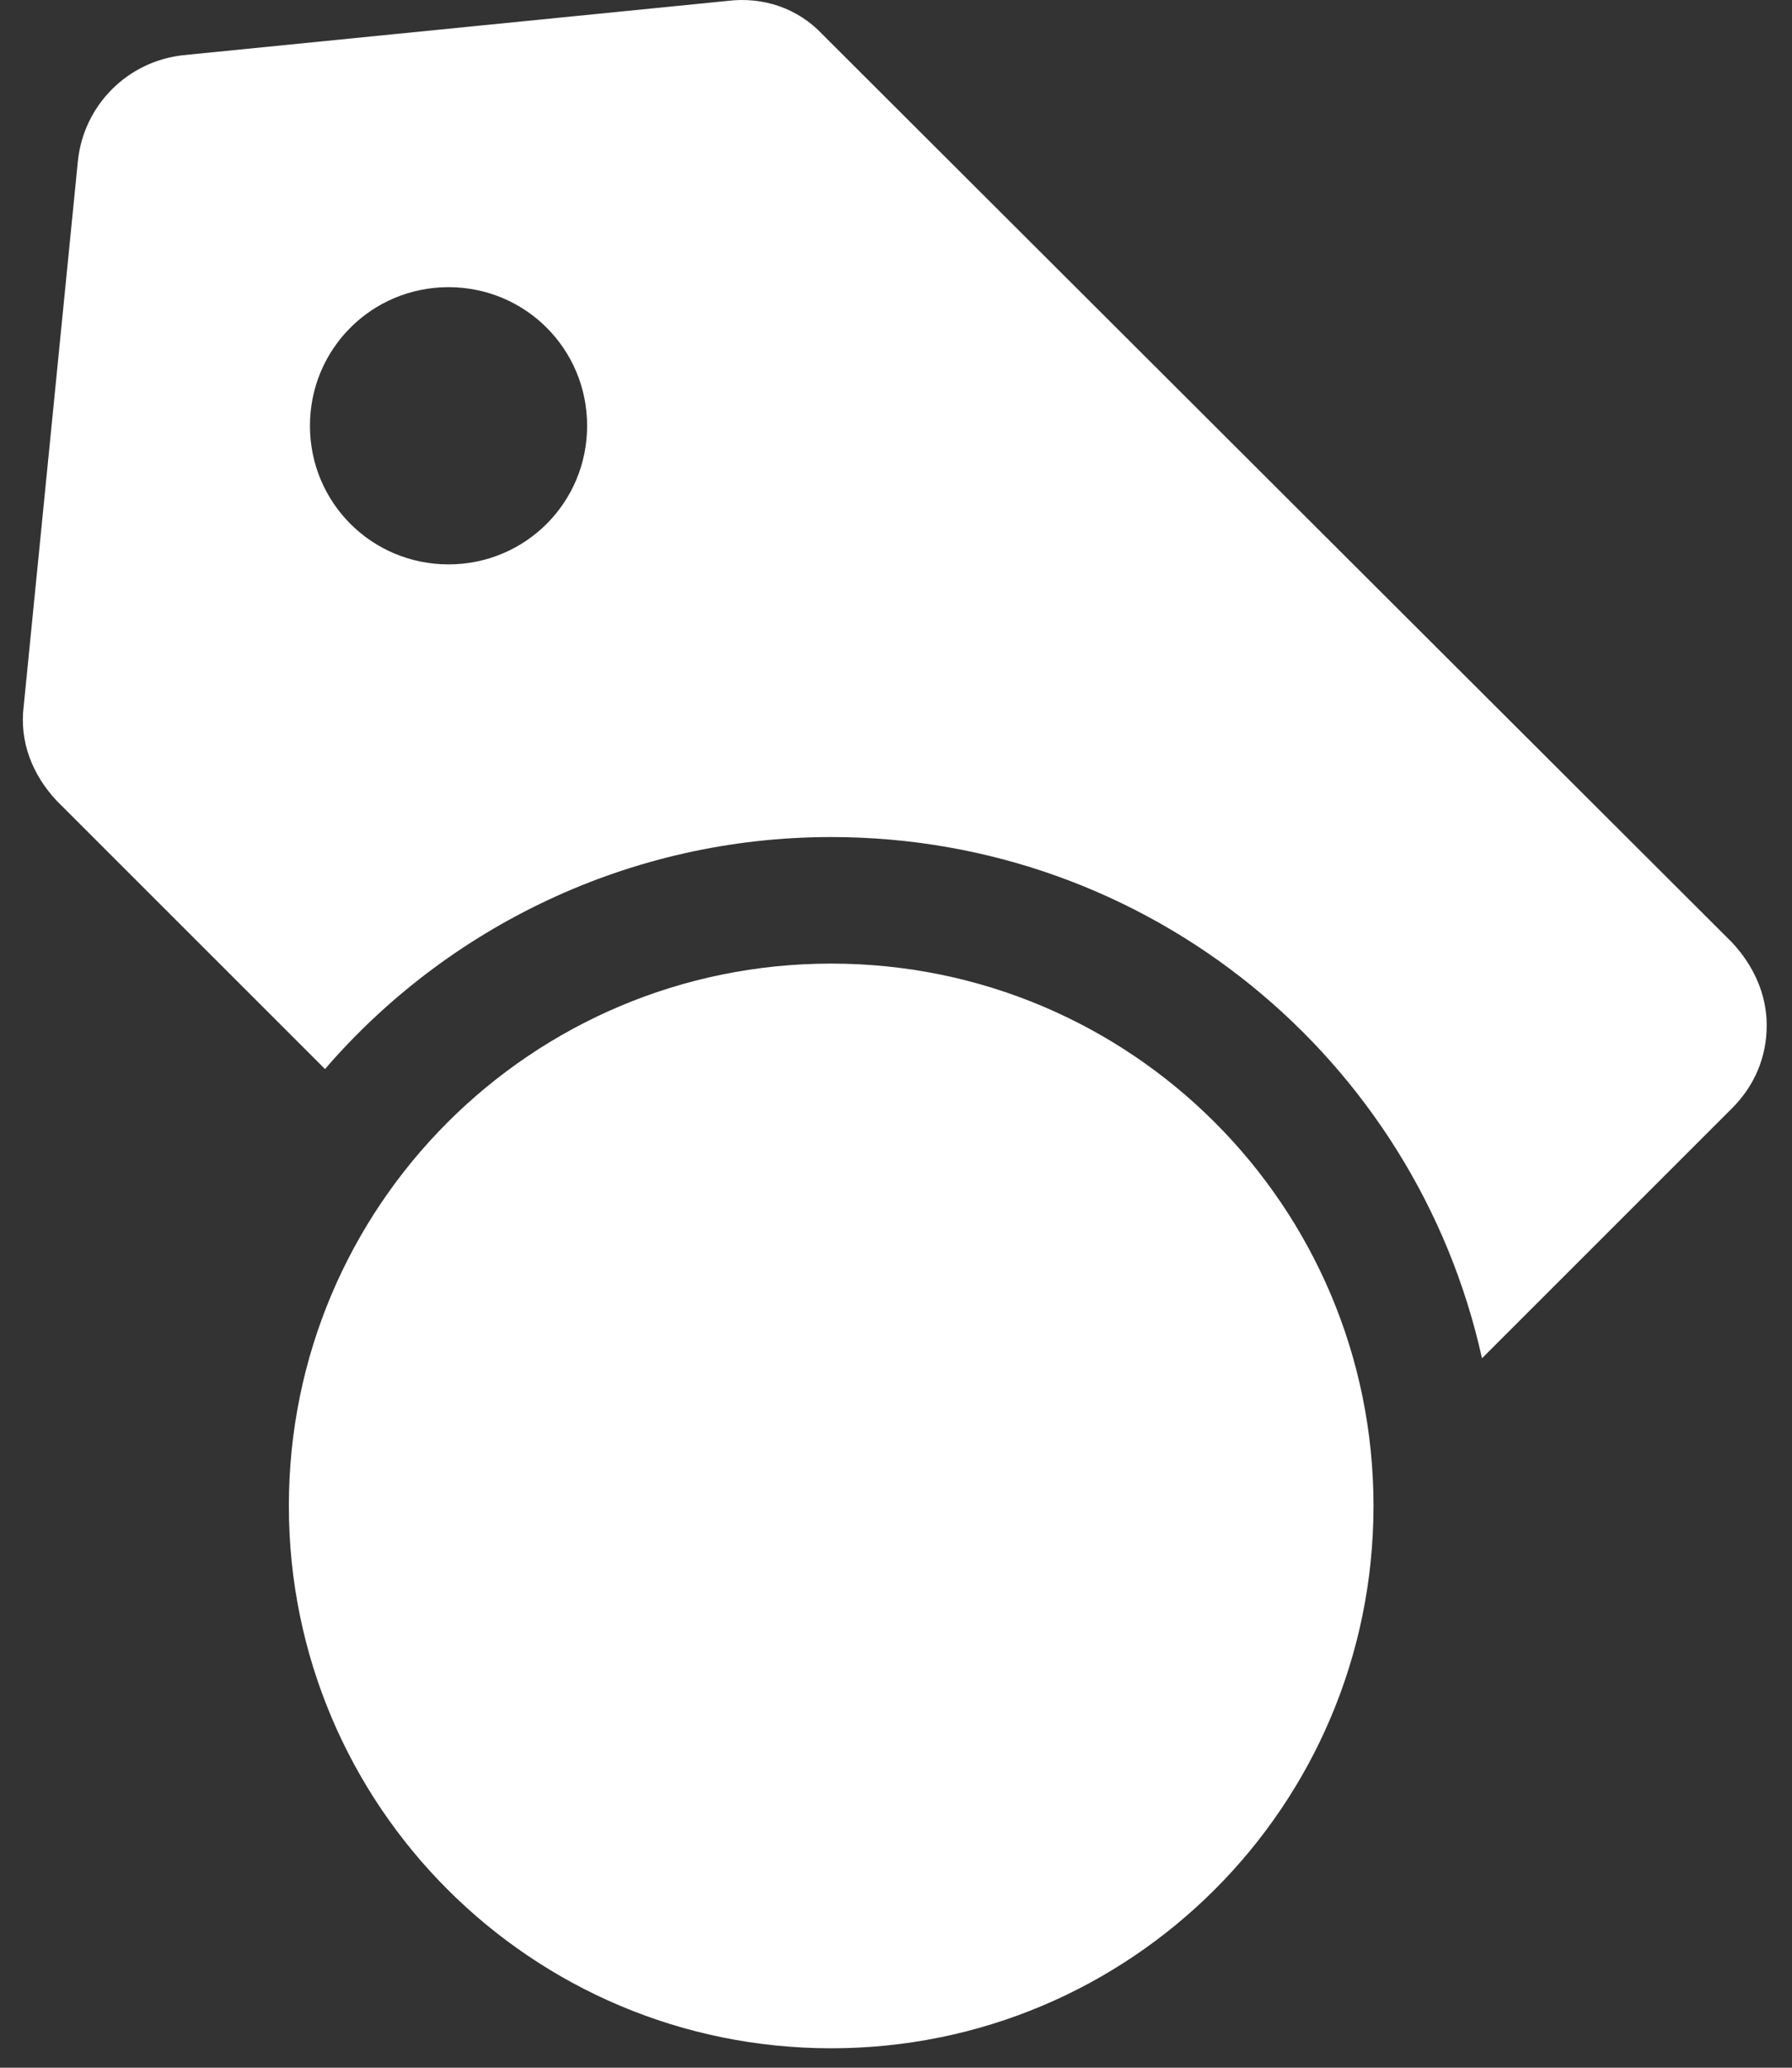
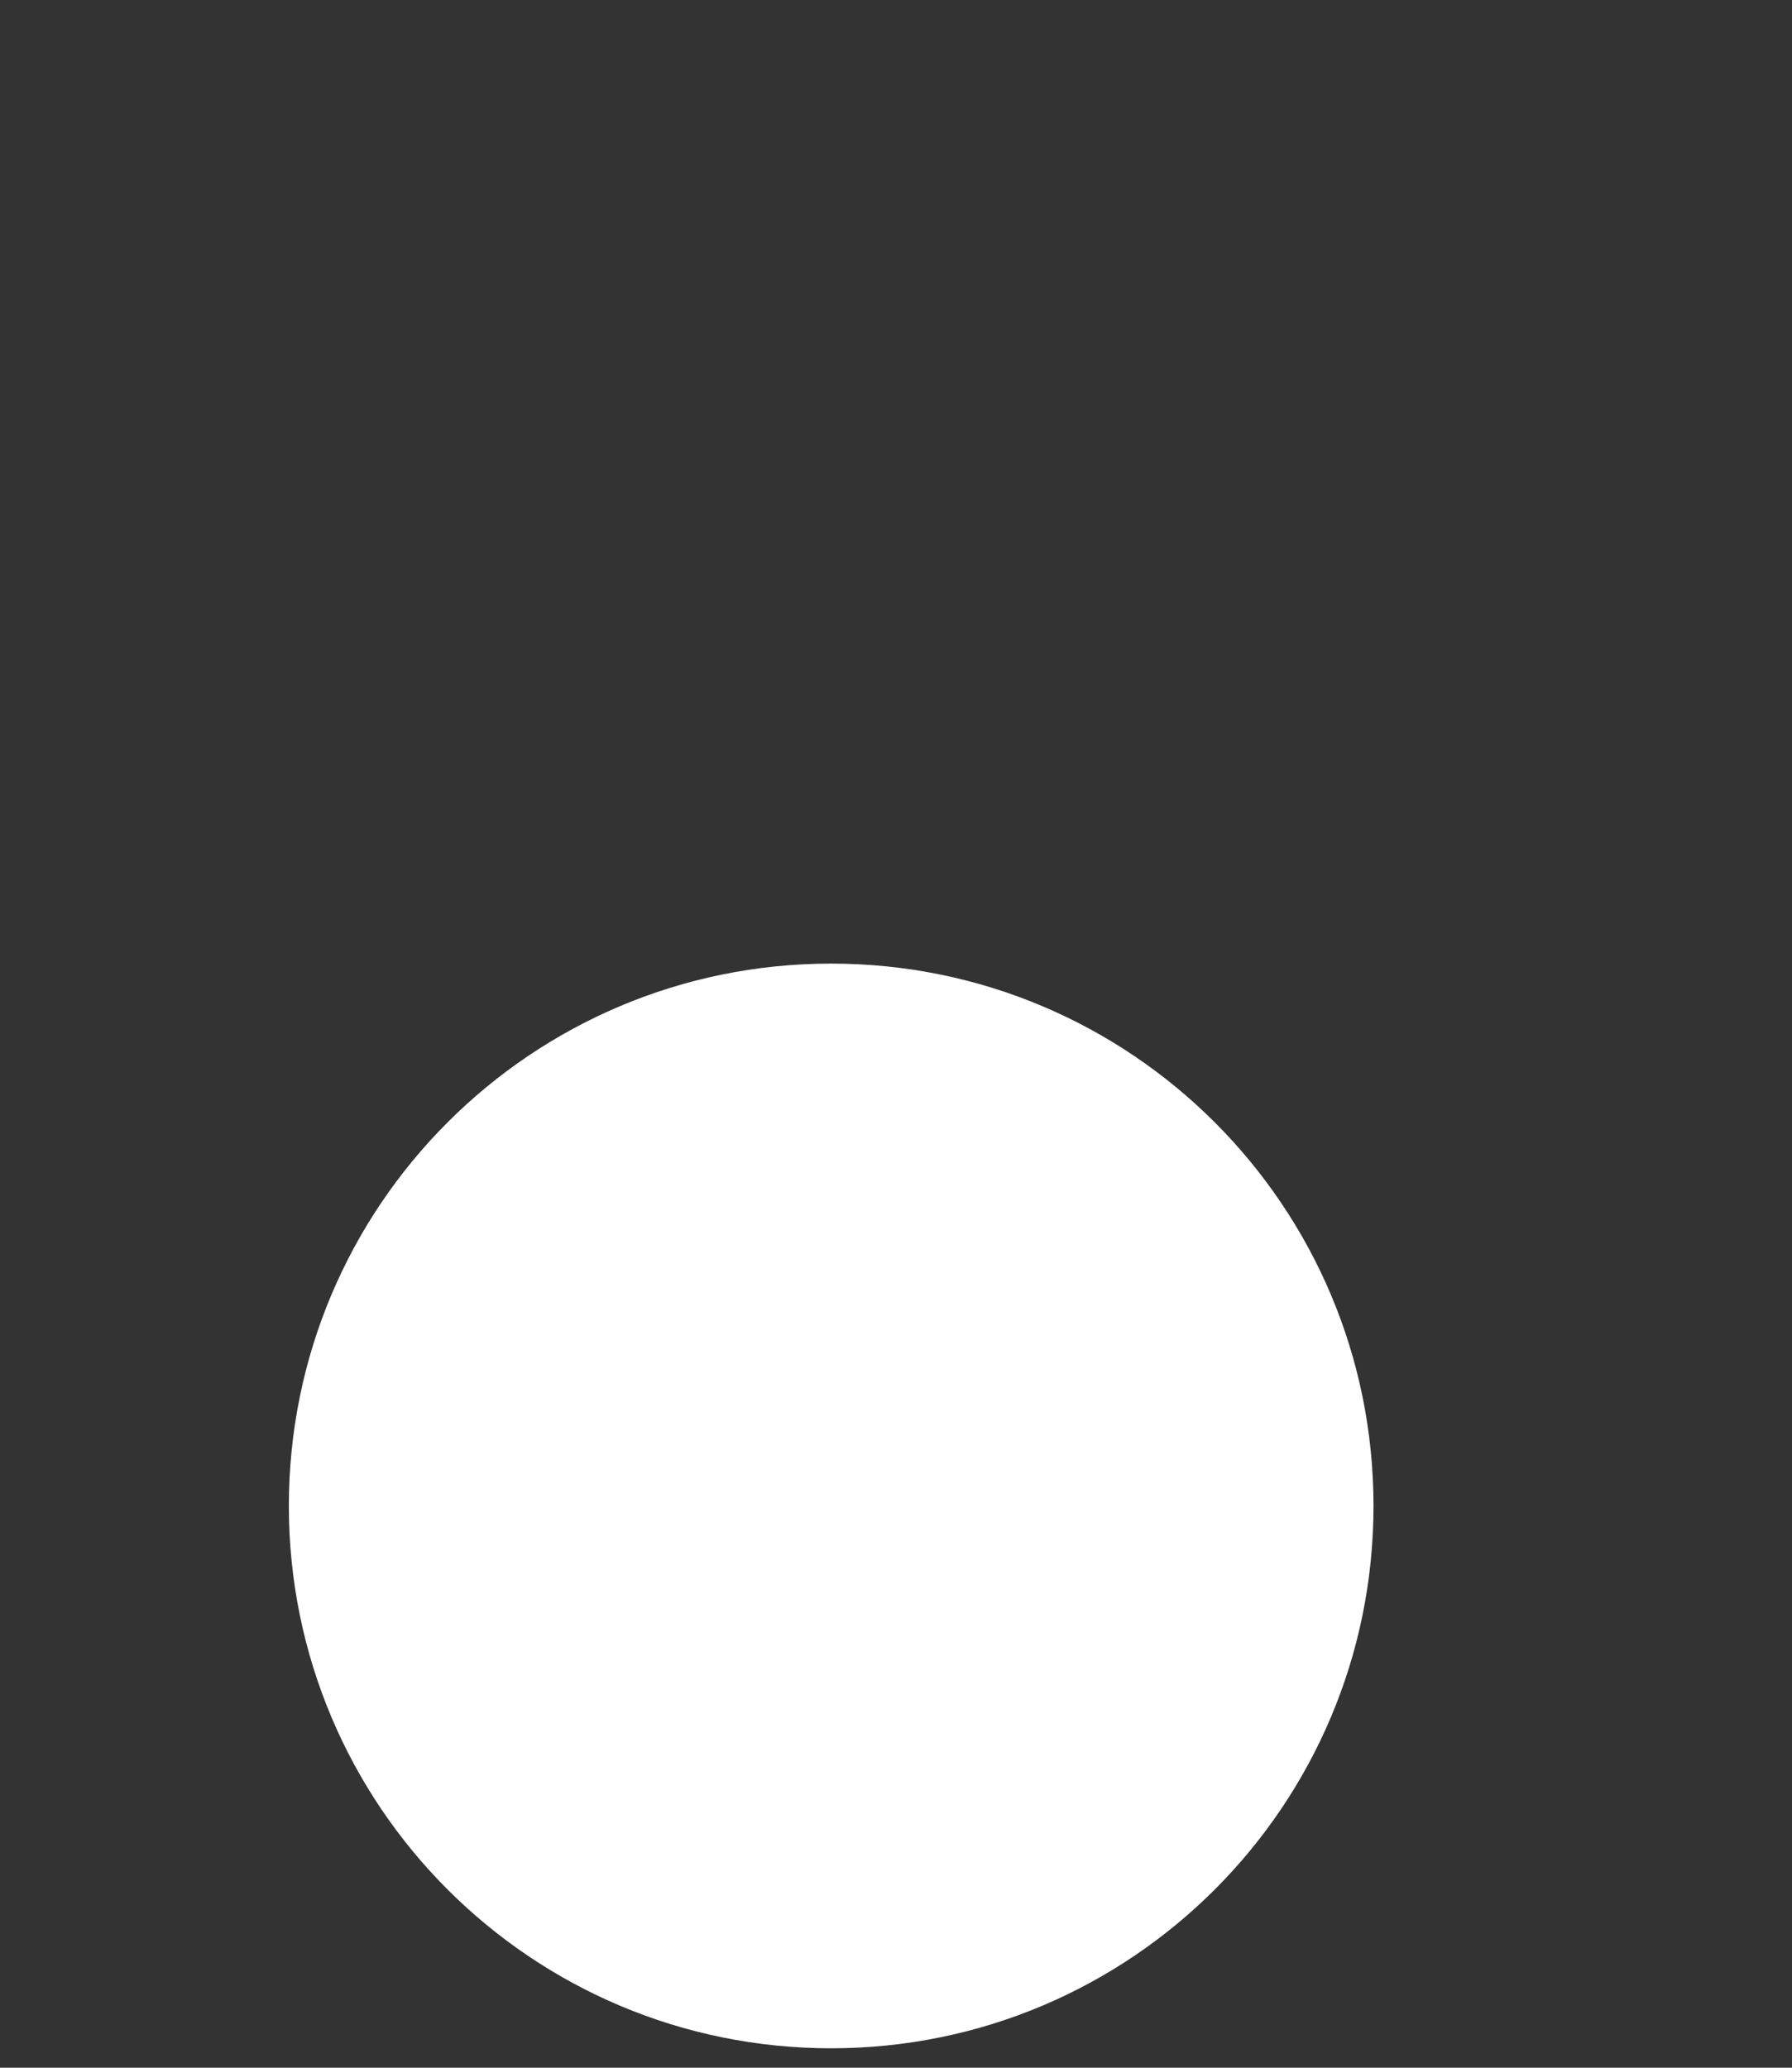
<svg xmlns="http://www.w3.org/2000/svg" width="52" height="60" viewBox="0 0 52 60" fill="none">
  <rect x="0" y="0" width="52" height="60" fill="#333333" stroke="none" />
  <path d="M24.119 27.961C15.42 27.961 8.382 34.999 8.382 43.698C8.382 52.398 15.42 59.436 24.119 59.436C32.818 59.436 39.856 52.398 39.856 43.698C39.856 34.999 32.818 27.961 24.119 27.961Z" fill="white" />
-   <path d="M50.261 27.349L23.857 0.989C23.157 0.246 22.152 -0.104 21.103 0.027L5.321 1.601C3.704 1.776 2.436 3.043 2.261 4.661L0.688 20.486C0.556 21.535 0.95 22.497 1.649 23.24L9.431 31.021C12.972 26.912 18.261 24.289 24.119 24.289C33.343 24.289 41.081 30.715 43.004 39.414L50.261 32.158C50.916 31.502 51.266 30.671 51.266 29.753C51.266 28.835 50.873 28.005 50.261 27.349ZM13.015 16.377C10.786 16.377 8.994 14.584 8.994 12.355C8.994 10.125 10.786 8.333 13.015 8.333C15.245 8.333 17.037 10.125 17.037 12.355C17.037 14.584 15.245 16.377 13.015 16.377Z" fill="white" />
</svg>